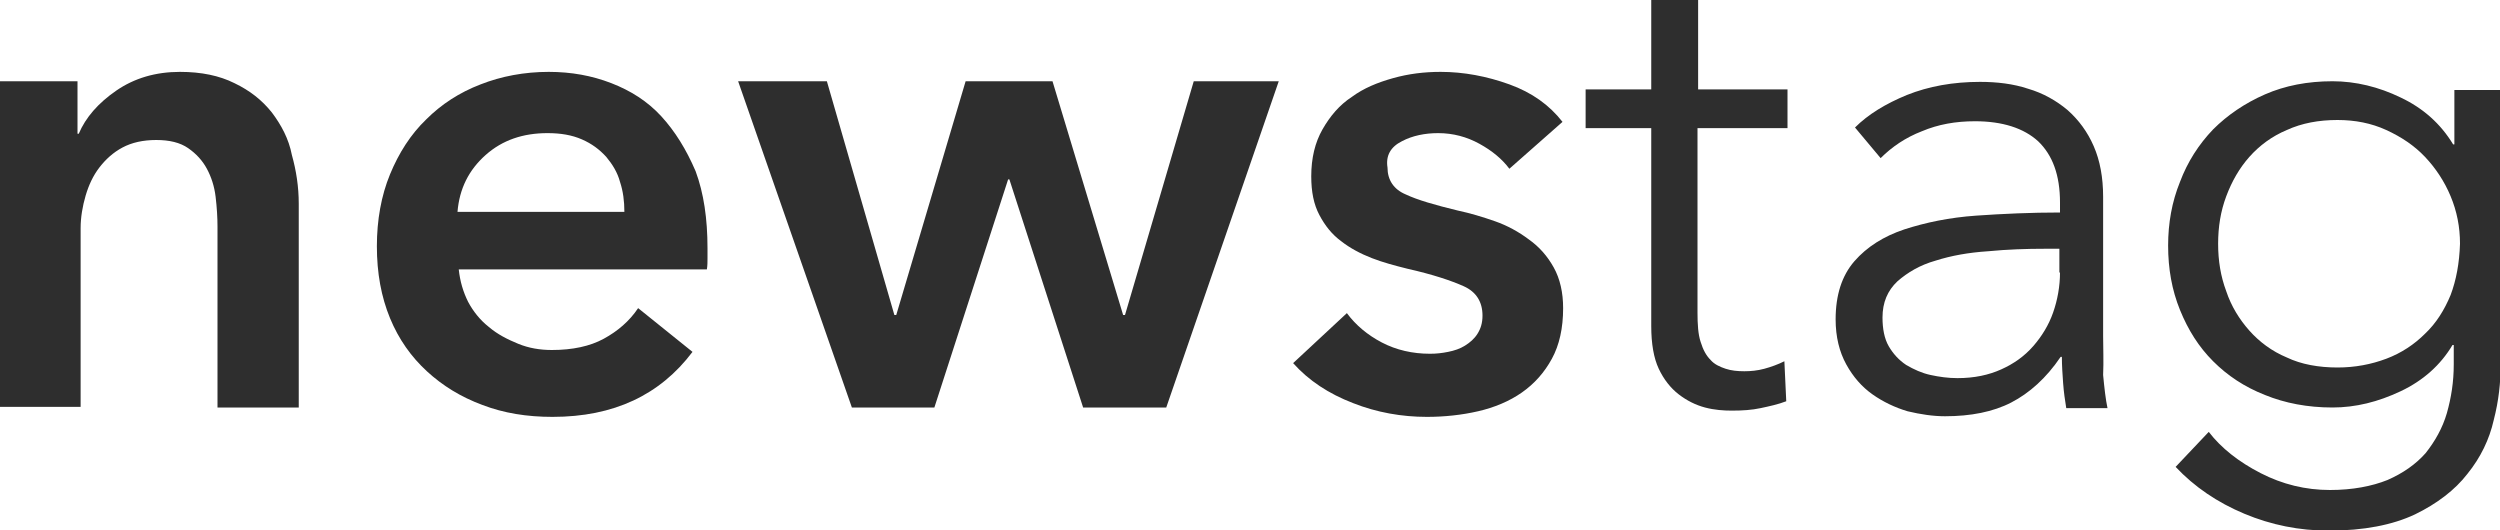
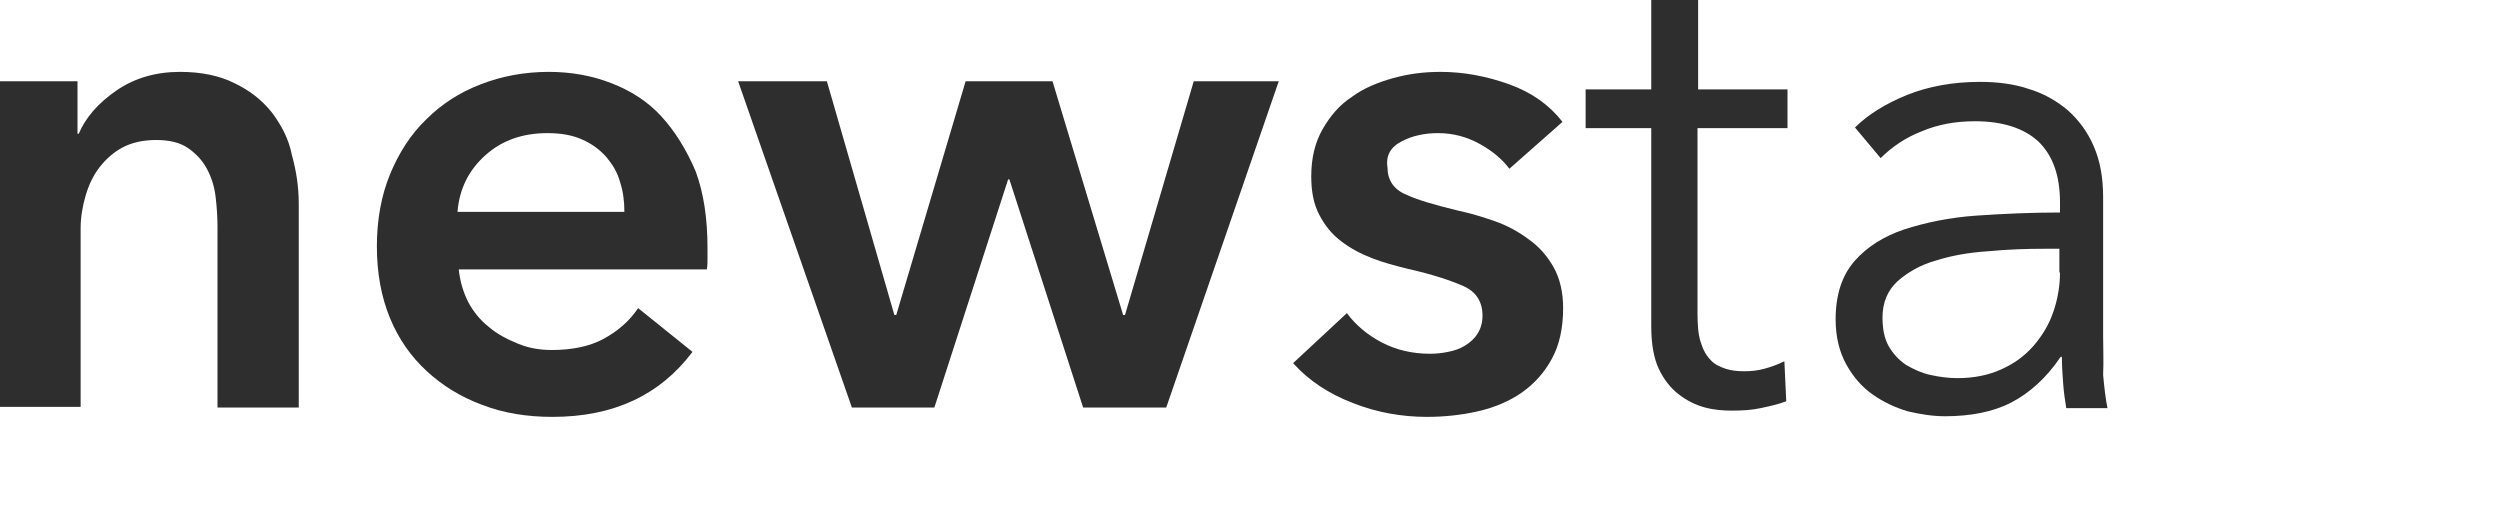
<svg xmlns="http://www.w3.org/2000/svg" version="1.1" id="Layer_1" x="0px" y="0px" viewBox="0 0 400 84.8" style="enable-background:new 0 0 400 84.8;" xml:space="preserve">
  <style type="text/css">
	.st0{fill:#2E2E2E;}
</style>
  <g>
    <path class="st0" d="M43.5,18c-1.6-2-3.5-3.5-6-4.7c-2.4-1.2-5.3-1.8-8.7-1.8c-3.9,0-7.3,1-10.2,3c-2.9,2-4.9,4.3-6,6.9h-0.2V13   H-0.1v52.1h13V36.5c0-1.7,0.3-3.5,0.8-5.2c0.5-1.7,1.2-3.2,2.2-4.5c1-1.3,2.2-2.4,3.7-3.2c1.5-0.8,3.3-1.2,5.4-1.2   c2.1,0,3.8,0.4,5.1,1.3c1.3,0.9,2.3,2,3,3.3c0.7,1.3,1.2,2.8,1.4,4.5c0.2,1.7,0.3,3.3,0.3,4.8v28.9h13V32.6c0-2.7-0.4-5.3-1.1-7.8   C46.2,22.2,45,20,43.5,18z" />
    <path class="st0" d="M105.8,18.6c-2.2-2.4-4.9-4.1-8-5.3c-3.1-1.2-6.4-1.8-10-1.8c-3.9,0-7.6,0.7-10.9,2c-3.4,1.3-6.3,3.2-8.7,5.6   c-2.5,2.4-4.4,5.4-5.8,8.8c-1.4,3.4-2.1,7.3-2.1,11.5c0,4.3,0.7,8.1,2.1,11.5c1.4,3.4,3.4,6.2,5.9,8.5c2.5,2.3,5.4,4.1,8.9,5.4   c3.4,1.3,7.1,1.9,11.2,1.9c9.8,0,17.2-3.5,22.4-10.4l-8.7-7c-1.4,2.1-3.3,3.7-5.5,4.9c-2.2,1.2-5,1.8-8.3,1.8c-1.9,0-3.7-0.3-5.4-1   c-1.7-0.7-3.3-1.5-4.7-2.7c-1.4-1.1-2.5-2.5-3.3-4c-0.8-1.6-1.3-3.3-1.5-5.2h39.7c0.1-0.6,0.1-1.2,0.1-1.7c0-0.6,0-1.2,0-1.7   c0-4.7-0.6-8.8-1.9-12.3C109.8,23.9,108,21,105.8,18.6z M73.2,33.9c0.3-3.7,1.8-6.7,4.5-9.1c2.7-2.4,6-3.5,9.9-3.5   c2.1,0,3.9,0.3,5.5,1c1.6,0.7,2.8,1.6,3.9,2.8c1,1.2,1.8,2.5,2.2,4c0.5,1.5,0.7,3.1,0.7,4.8H73.2z" />
    <polygon class="st0" points="180,50.4 179.7,50.4 168.4,13 154.5,13 143.4,50.4 143.1,50.4 132.3,13 118.1,13 136.3,65.2    149.5,65.2 161.3,28.7 161.5,28.7 173.3,65.2 186.6,65.2 204.6,13 191,13  " />
    <path class="st0" d="M224.3,22.6c1.7-0.9,3.7-1.3,5.8-1.3c2.4,0,4.6,0.6,6.6,1.7c2,1.1,3.6,2.4,4.8,4l8.5-7.5   c-2.1-2.7-4.9-4.7-8.5-6c-3.6-1.3-7.3-2-11-2c-2.6,0-5.1,0.3-7.6,1c-2.5,0.7-4.7,1.6-6.6,3c-2,1.3-3.5,3.1-4.7,5.2   c-1.2,2.1-1.8,4.6-1.8,7.5c0,2.5,0.4,4.5,1.3,6.2c0.9,1.7,2,3.1,3.5,4.2c1.4,1.1,3.1,2,4.9,2.7c1.8,0.7,3.7,1.2,5.7,1.7   c4,0.9,7,1.9,9,2.8c2,0.9,3,2.5,3,4.7c0,1.2-0.3,2.1-0.8,2.9c-0.5,0.8-1.2,1.4-2,1.9c-0.8,0.5-1.7,0.8-2.7,1   c-1,0.2-1.9,0.3-2.9,0.3c-2.8,0-5.4-0.6-7.7-1.8c-2.3-1.2-4.2-2.8-5.6-4.7l-8.6,8c2.5,2.8,5.7,4.9,9.6,6.4   c3.8,1.5,7.8,2.2,11.8,2.2c2.8,0,5.6-0.3,8.2-0.9c2.6-0.6,5-1.6,7-3c2-1.4,3.6-3.2,4.8-5.4c1.2-2.2,1.8-4.9,1.8-8.1   c0-2.5-0.5-4.7-1.5-6.5c-1-1.8-2.3-3.3-4-4.5c-1.6-1.2-3.4-2.2-5.4-2.9c-2-0.7-4-1.3-5.9-1.7c-3.7-0.9-6.5-1.7-8.4-2.6   c-1.9-0.8-2.9-2.3-2.9-4.3C221.7,24.9,222.5,23.5,224.3,22.6z" />
    <path class="st0" d="M271.6,0h-7.4v14.3h-10.5v6.2h10.5v31.7c0,2.8,0.4,5.1,1.2,6.8c0.8,1.7,1.9,3.1,3.2,4.1c1.3,1,2.7,1.7,4.2,2.1   c1.5,0.4,3,0.5,4.3,0.5c1.7,0,3.2-0.1,4.6-0.4c1.4-0.3,2.8-0.6,4.1-1.1l-0.3-6.4c-1,0.5-2.1,0.9-3.2,1.2c-1.1,0.3-2.2,0.4-3.2,0.4   c-1.1,0-2.1-0.1-3-0.4c-0.9-0.3-1.8-0.7-2.4-1.4c-0.7-0.7-1.2-1.6-1.6-2.9c-0.4-1.2-0.5-2.8-0.5-4.7V20.5H286v-6.2h-14.3V0z" />
    <path class="st0" d="M336.5,53.8V31.5c0-3.1-0.5-5.8-1.5-8.1c-1-2.3-2.4-4.2-4.2-5.8c-1.8-1.5-3.9-2.7-6.3-3.4   c-2.4-0.8-5-1.1-7.7-1.1c-4.3,0-8.2,0.7-11.7,2.1c-3.4,1.4-6.2,3.1-8.3,5.2l4.1,4.9c1.8-1.8,4-3.3,6.6-4.3c2.6-1.1,5.4-1.6,8.5-1.6   c4.4,0,7.8,1.1,10.1,3.2c2.3,2.2,3.5,5.4,3.5,9.8v1.6c-4.6,0-9.1,0.2-13.4,0.5c-4.3,0.3-8.1,1.1-11.5,2.2c-3.3,1.1-6,2.8-8,5.1   c-2,2.3-3,5.4-3,9.3c0,2.8,0.6,5.2,1.7,7.2c1.1,2,2.5,3.6,4.2,4.8c1.7,1.2,3.6,2.1,5.6,2.7c2.1,0.5,4.1,0.8,6,0.8   c4.1,0,7.7-0.7,10.6-2.2c2.9-1.5,5.6-3.9,7.9-7.3h0.2c0,1.4,0.1,2.8,0.2,4.2c0.1,1.4,0.3,2.8,0.5,4h6.6c-0.3-1.4-0.5-3.2-0.7-5.3   C336.6,57.8,336.5,55.7,336.5,53.8z M329.6,43.6c0,2.2-0.4,4.4-1.1,6.4c-0.7,2-1.8,3.8-3.2,5.4c-1.4,1.6-3.1,2.8-5.1,3.7   c-2,0.9-4.3,1.4-7,1.4c-1.5,0-2.9-0.2-4.3-0.5c-1.4-0.3-2.7-0.9-3.9-1.6c-1.2-0.8-2.1-1.8-2.8-3c-0.7-1.2-1-2.8-1-4.6   c0-2.4,0.8-4.3,2.4-5.8c1.6-1.4,3.6-2.6,6.1-3.3c2.5-0.8,5.3-1.3,8.4-1.5c3.1-0.3,6.1-0.4,9.2-0.4h2.2V43.6z" />
-     <path class="st0" d="M392.7,14.3v8.8h-0.2c-2-3.3-4.8-5.8-8.4-7.5c-3.5-1.7-7.2-2.6-10.9-2.6c-4,0-7.6,0.7-10.8,2.1   c-3.2,1.4-6,3.3-8.3,5.6c-2.3,2.4-4.1,5.2-5.3,8.4c-1.3,3.2-1.9,6.6-1.9,10.2c0,3.7,0.6,7.1,1.9,10.3c1.3,3.2,3,5.9,5.3,8.2   c2.3,2.3,5,4.1,8.3,5.4c3.2,1.3,6.8,2,10.8,2c3.7,0,7.3-0.9,10.9-2.6c3.6-1.7,6.4-4.2,8.3-7.4h0.2v3.1c0,2.8-0.4,5.3-1.1,7.8   c-0.7,2.4-1.9,4.5-3.4,6.4c-1.6,1.8-3.6,3.2-6.1,4.3c-2.5,1-5.6,1.6-9.2,1.6c-3.9,0-7.6-0.9-11.1-2.7c-3.5-1.8-6.3-4-8.3-6.6   l-5.3,5.6c3,3.2,6.7,5.7,11,7.5c4.3,1.8,8.8,2.7,13.5,2.7c5.6,0,10.2-0.9,13.8-2.6c3.5-1.7,6.4-3.9,8.4-6.5   c2.1-2.6,3.5-5.5,4.2-8.6c0.8-3.1,1.1-6,1.1-8.8v-44H392.7z M392.1,47.2c-1,2.4-2.3,4.5-4.1,6.2c-1.7,1.7-3.8,3.1-6.2,4   c-2.4,0.9-5,1.4-7.8,1.4c-3,0-5.8-0.5-8.1-1.6c-2.4-1-4.4-2.5-6-4.3c-1.6-1.8-2.9-3.9-3.7-6.3c-0.9-2.4-1.3-4.9-1.3-7.6   c0-2.7,0.4-5.2,1.3-7.6c0.9-2.4,2.1-4.5,3.7-6.3c1.6-1.8,3.6-3.3,6-4.3c2.4-1.1,5.1-1.6,8.1-1.6c2.8,0,5.4,0.5,7.8,1.6   c2.4,1.1,4.5,2.5,6.2,4.3c1.7,1.8,3.1,3.9,4.1,6.3c1,2.4,1.5,4.9,1.5,7.6C393.5,42.1,393,44.8,392.1,47.2z" />
  </g>
</svg>